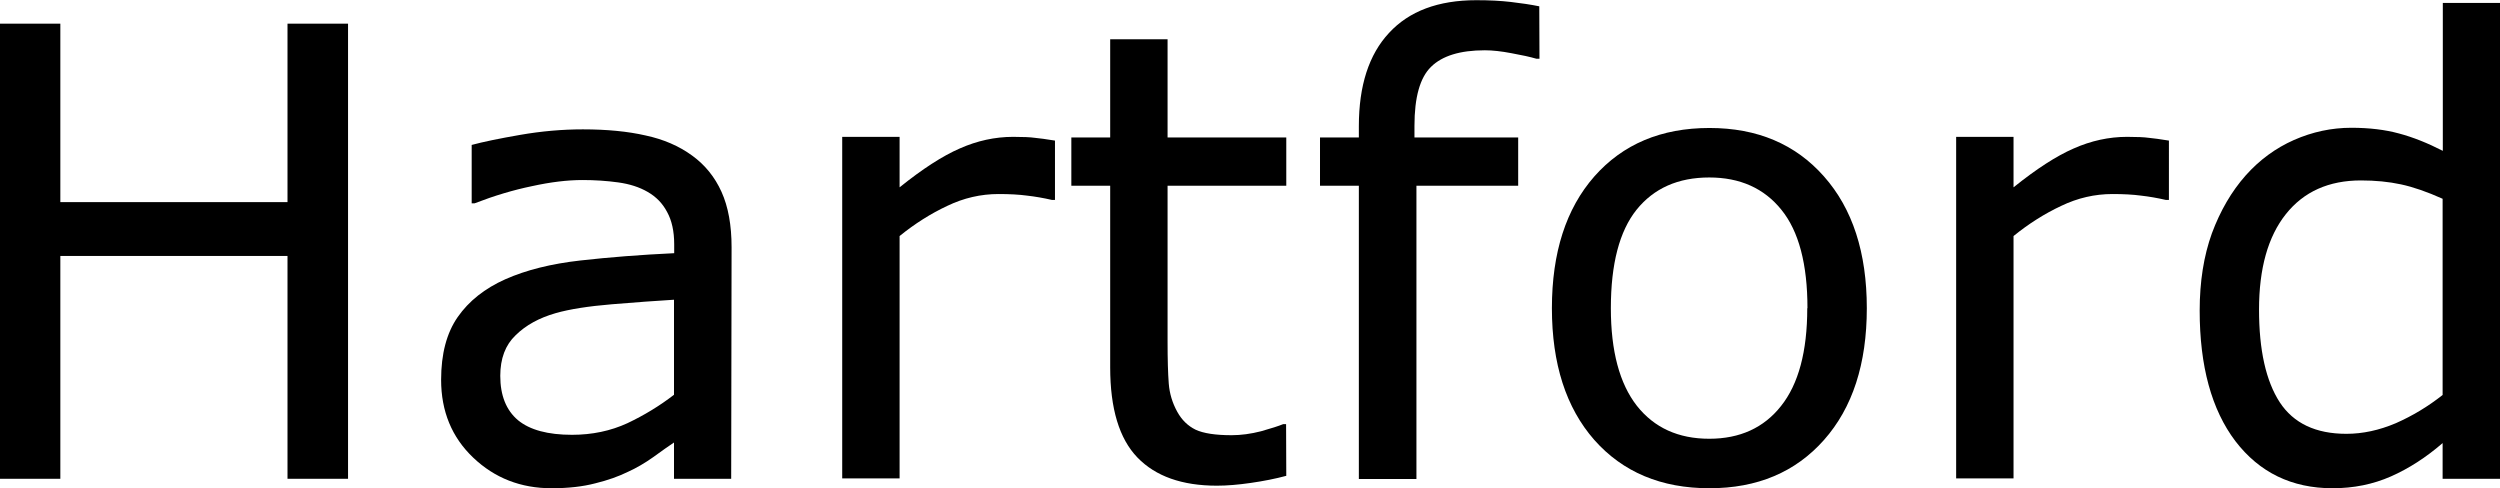
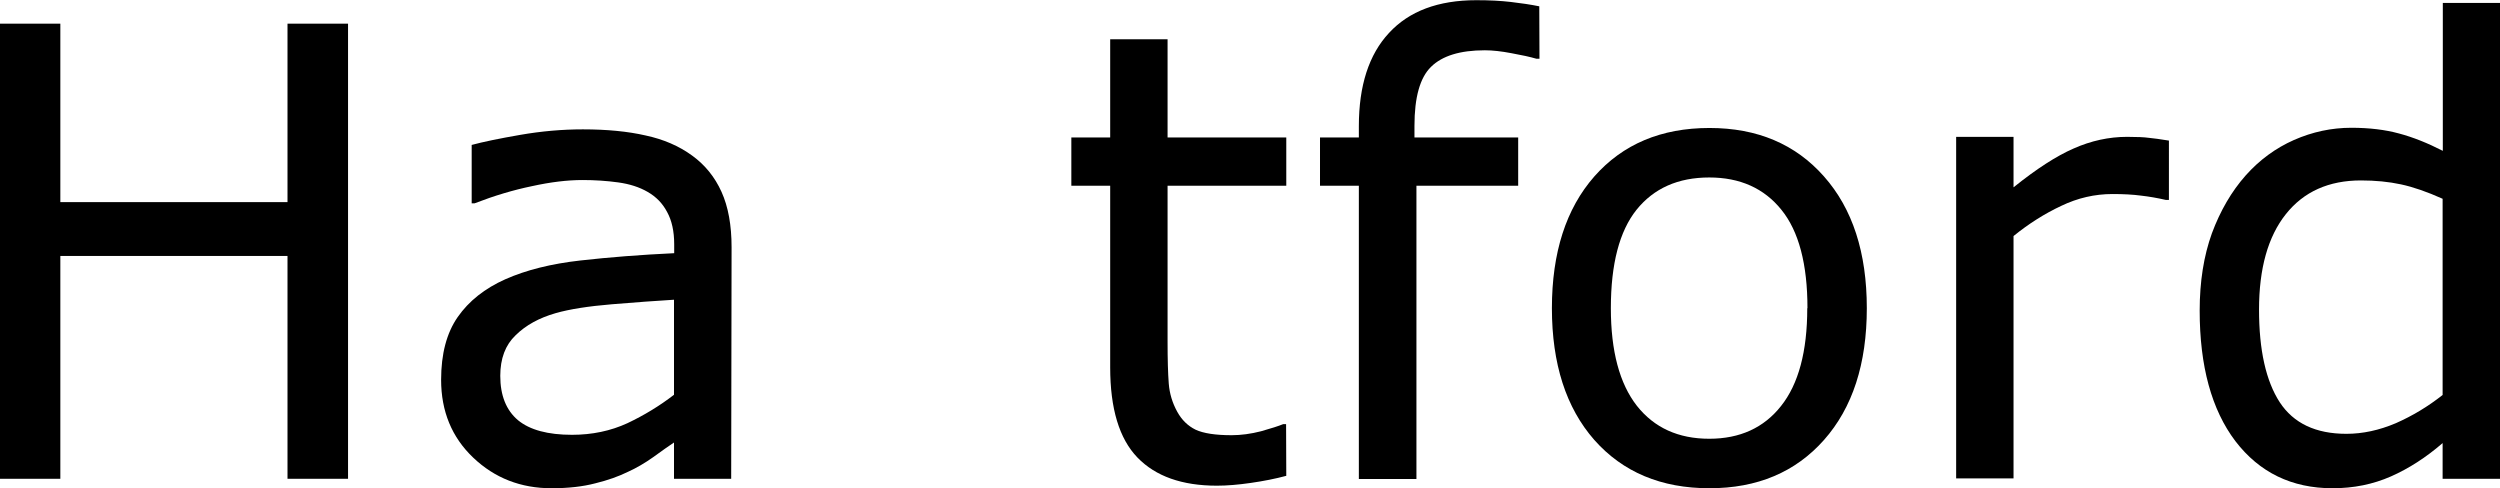
<svg xmlns="http://www.w3.org/2000/svg" id="svg8" version="1.1" viewBox="0 0 12.678 2.476" height="2.476mm" width="12.678mm">
  <defs id="defs2" />
  <g transform="translate(-38.108,-166.06)" id="layer1">
    <g aria-label="Hartford" id="text12" style="font-weight:500;font-size:3.175px;line-height:1.25;font-family:'Helvetica Neue';-inkscape-font-specification:'Helvetica Neue, Medium';letter-spacing:0px;word-spacing:0px;stroke-width:0.265">
      <path d="m 39.873,168.488 h -0.307 v -1.13 h -1.152 v 1.13 h -0.307 v -2.308 h 0.307 v 0.905 h 1.152 v -0.905 h 0.307 z" id="path553" />
      <path d="m 41.816,168.488 h -0.29 v -0.184 q -0.039,0.026 -0.105,0.074 -0.065,0.046 -0.127,0.074 -0.073,0.036 -0.167,0.059 -0.095,0.025 -0.222,0.025 -0.234,0 -0.397,-0.155 -0.163,-0.155 -0.163,-0.395 0,-0.197 0.084,-0.318 0.085,-0.122 0.242,-0.192 0.158,-0.07 0.38,-0.095 0.222,-0.025 0.476,-0.037 v -0.045 q 0,-0.099 -0.036,-0.164 -0.034,-0.065 -0.099,-0.102 -0.062,-0.036 -0.149,-0.048 -0.087,-0.012 -0.181,-0.012 -0.115,0 -0.256,0.031 -0.141,0.029 -0.291,0.087 h -0.015 v -0.296 q 0.085,-0.023 0.246,-0.051 0.161,-0.028 0.318,-0.028 0.183,0 0.318,0.031 0.136,0.029 0.236,0.102 0.098,0.071 0.149,0.184 0.051,0.113 0.051,0.281 z m -0.29,-0.426 v -0.482 q -0.133,0.008 -0.315,0.023 -0.18,0.015 -0.285,0.045 -0.126,0.036 -0.203,0.112 -0.078,0.074 -0.078,0.206 0,0.149 0.09,0.225 0.09,0.074 0.274,0.074 0.153,0 0.281,-0.059 0.127,-0.06 0.236,-0.144 z" id="path555" />
-       <path d="m 43.458,167.074 h -0.015 q -0.065,-0.015 -0.127,-0.022 -0.06,-0.008 -0.144,-0.008 -0.135,0 -0.26,0.06 -0.126,0.059 -0.242,0.153 v 1.229 h -0.291 v -1.732 h 0.291 v 0.256 q 0.174,-0.14 0.305,-0.197 0.133,-0.059 0.271,-0.059 0.076,0 0.11,0.005 0.034,0.003 0.102,0.014 z" id="path557" />
      <path d="m 44.631,168.473 q -0.082,0.022 -0.18,0.036 -0.096,0.014 -0.172,0.014 -0.265,0 -0.403,-0.143 -0.138,-0.143 -0.138,-0.457 v -0.921 h -0.197 v -0.245 h 0.197 v -0.498 h 0.291 v 0.498 h 0.602 v 0.245 h -0.602 v 0.789 q 0,0.136 0.006,0.214 0.006,0.076 0.043,0.143 0.034,0.062 0.093,0.091 0.06,0.028 0.183,0.028 0.071,0 0.149,-0.02 0.078,-0.022 0.112,-0.036 h 0.015 z" id="path559" />
      <path d="m 45.915,166.358 h -0.015 q -0.048,-0.014 -0.126,-0.028 -0.078,-0.015 -0.136,-0.015 -0.188,0 -0.273,0.084 -0.084,0.082 -0.084,0.299 v 0.059 h 0.526 v 0.245 h -0.516 v 1.487 H 44.999 v -1.487 h -0.197 v -0.245 h 0.197 v -0.057 q 0,-0.309 0.153,-0.473 0.153,-0.166 0.443,-0.166 0.098,0 0.175,0.009 0.079,0.009 0.144,0.022 z" id="path561" />
      <path d="m 47.575,167.623 q 0,0.423 -0.217,0.668 -0.217,0.245 -0.581,0.245 -0.367,0 -0.584,-0.245 -0.215,-0.245 -0.215,-0.668 0,-0.423 0.215,-0.668 0.217,-0.246 0.584,-0.246 0.364,0 0.581,0.246 0.217,0.245 0.217,0.668 z m -0.301,0 q 0,-0.336 -0.132,-0.499 -0.132,-0.164 -0.366,-0.164 -0.237,0 -0.369,0.164 -0.13,0.163 -0.13,0.499 0,0.326 0.132,0.495 0.132,0.167 0.367,0.167 0.233,0 0.364,-0.166 0.133,-0.167 0.133,-0.496 z" id="path563" />
      <path d="m 49.107,167.074 h -0.015 q -0.065,-0.015 -0.127,-0.022 -0.06,-0.008 -0.144,-0.008 -0.135,0 -0.26,0.06 -0.126,0.059 -0.242,0.153 v 1.229 h -0.291 v -1.732 h 0.291 v 0.256 q 0.174,-0.14 0.305,-0.197 0.133,-0.059 0.271,-0.059 0.076,0 0.11,0.005 0.034,0.003 0.102,0.014 z" id="path565" />
      <path d="m 50.786,168.488 h -0.291 v -0.181 q -0.126,0.109 -0.262,0.169 -0.136,0.06 -0.296,0.06 -0.31,0 -0.493,-0.239 -0.181,-0.239 -0.181,-0.662 0,-0.22 0.062,-0.392 0.064,-0.172 0.171,-0.293 0.105,-0.118 0.245,-0.18 0.141,-0.062 0.291,-0.062 0.136,0 0.242,0.029 0.105,0.028 0.222,0.088 v -0.75 h 0.291 z m -0.291,-0.426 v -0.994 q -0.118,-0.053 -0.211,-0.073 -0.093,-0.02 -0.203,-0.02 -0.245,0 -0.381,0.171 -0.136,0.171 -0.136,0.484 0,0.308 0.105,0.47 0.105,0.16 0.338,0.16 0.124,0 0.251,-0.054 0.127,-0.056 0.237,-0.143 z" id="path567" />
    </g>
  </g>
</svg>